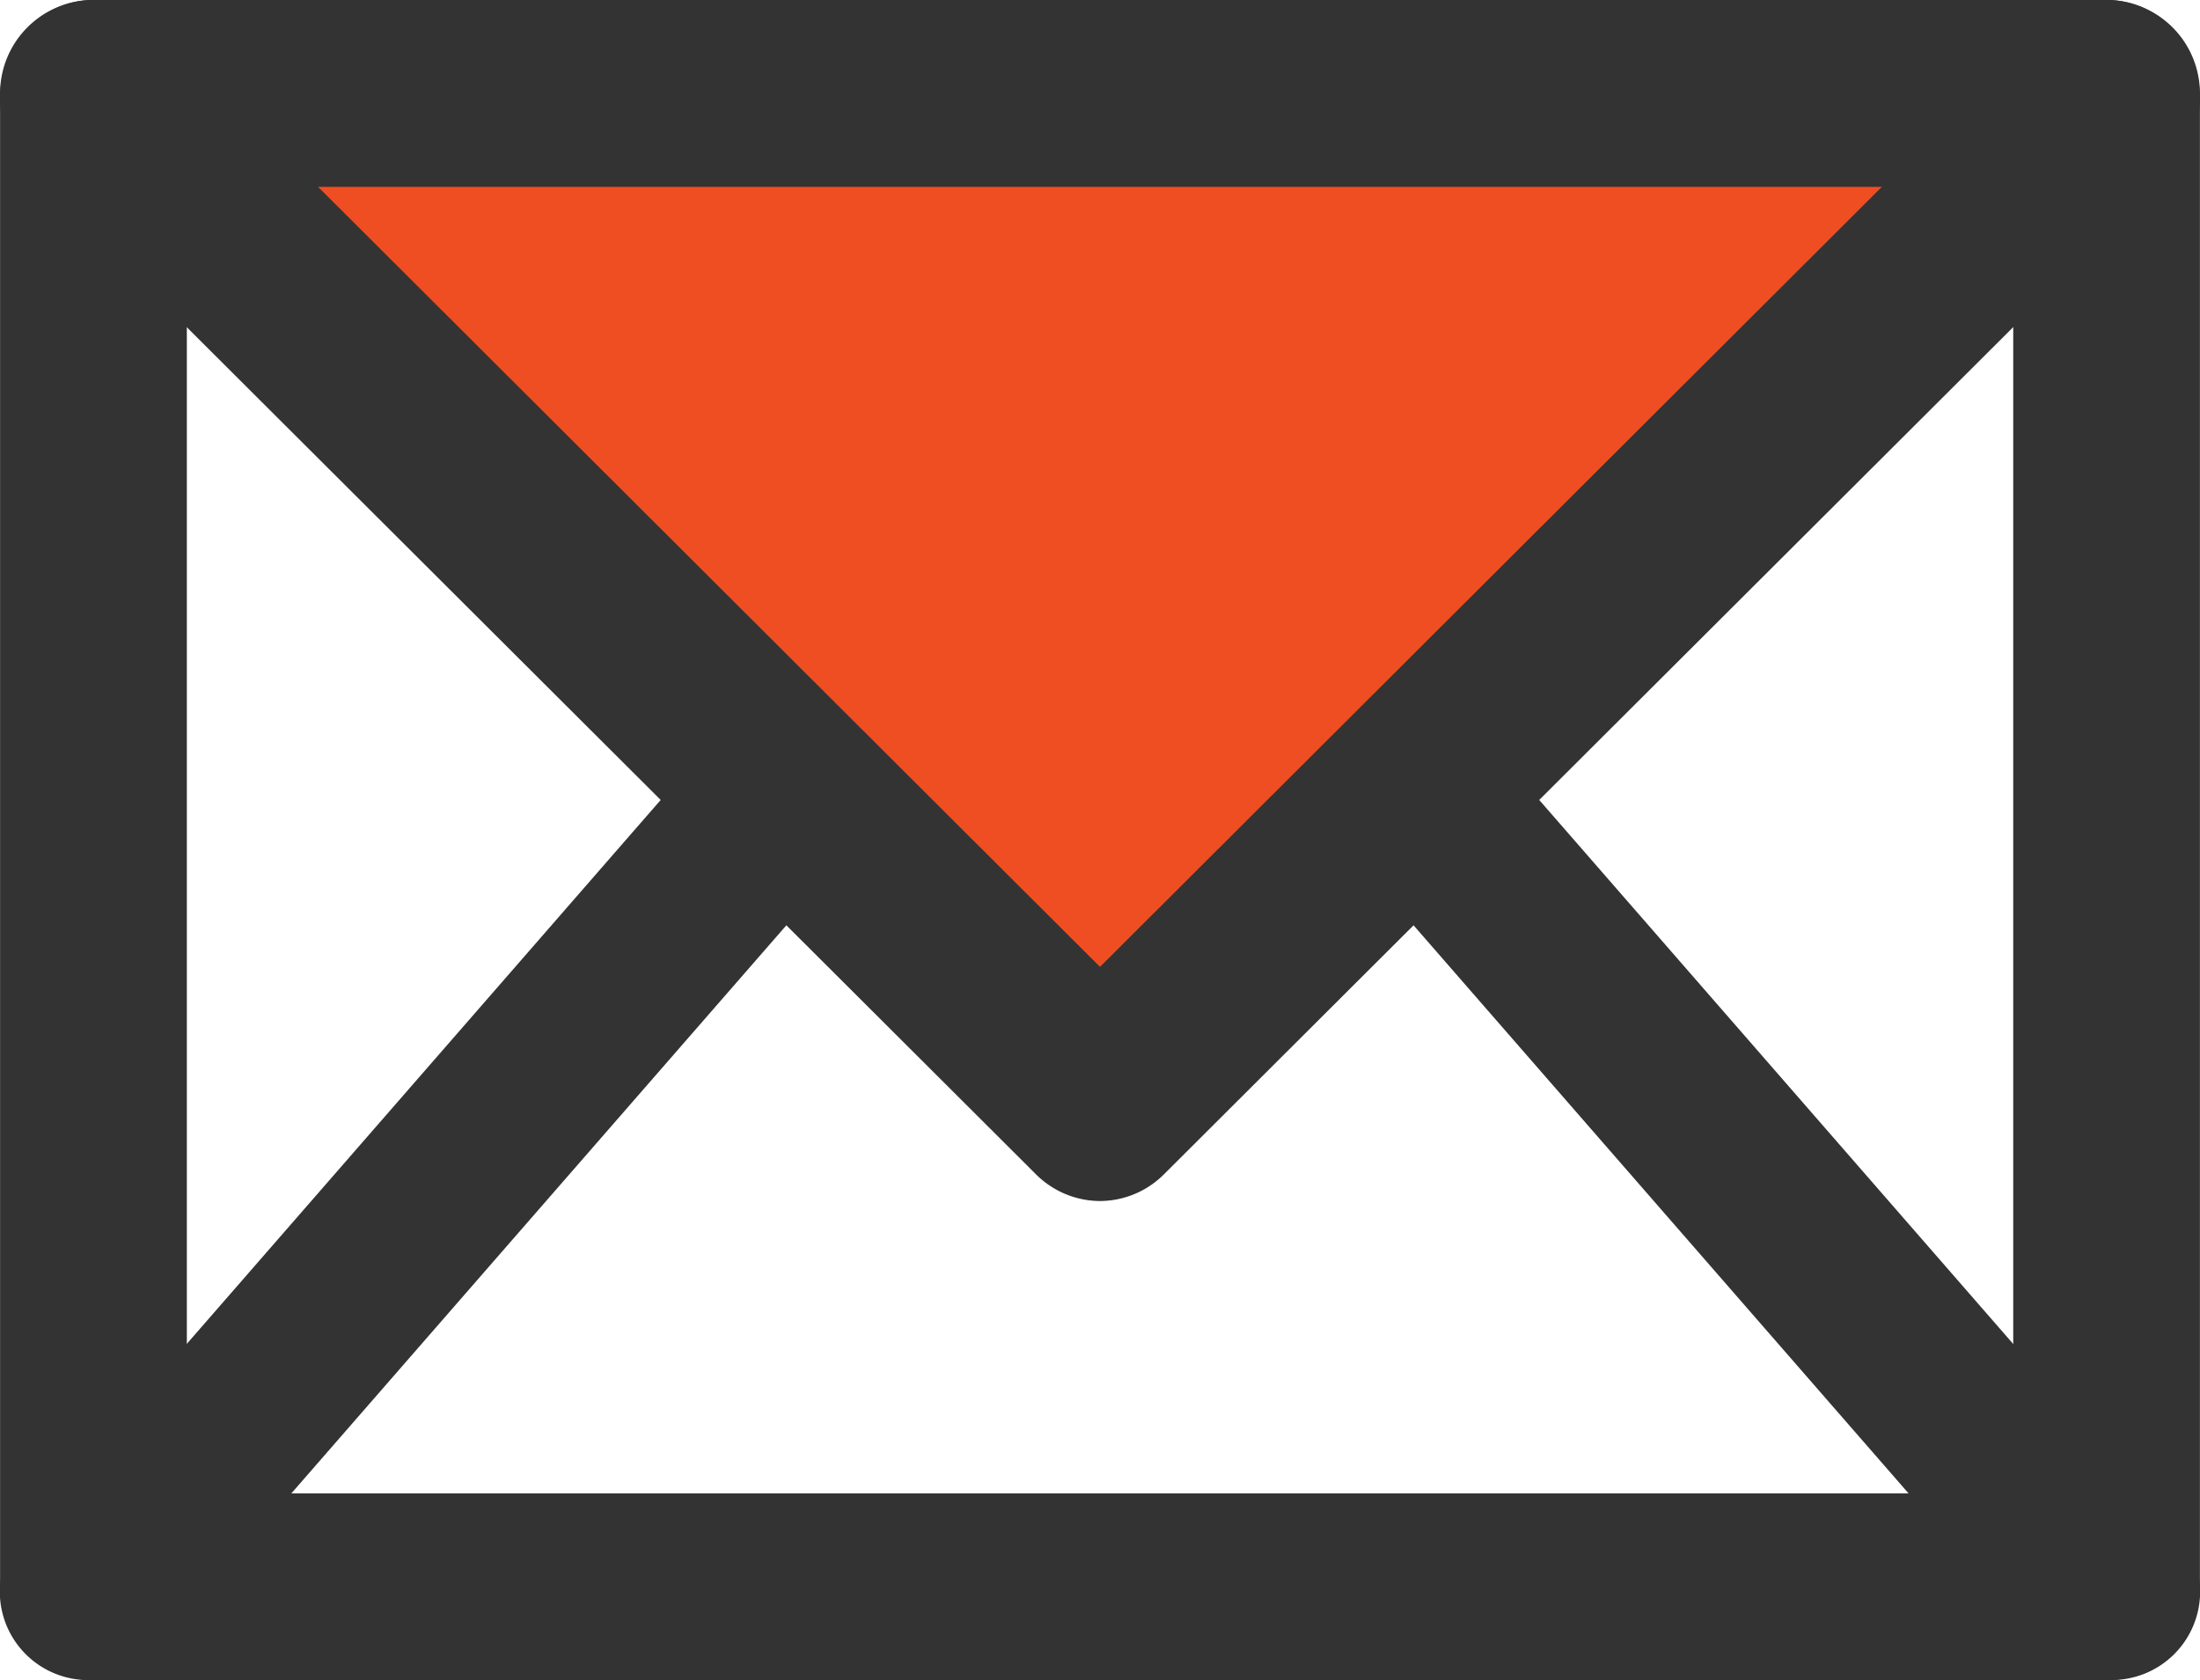
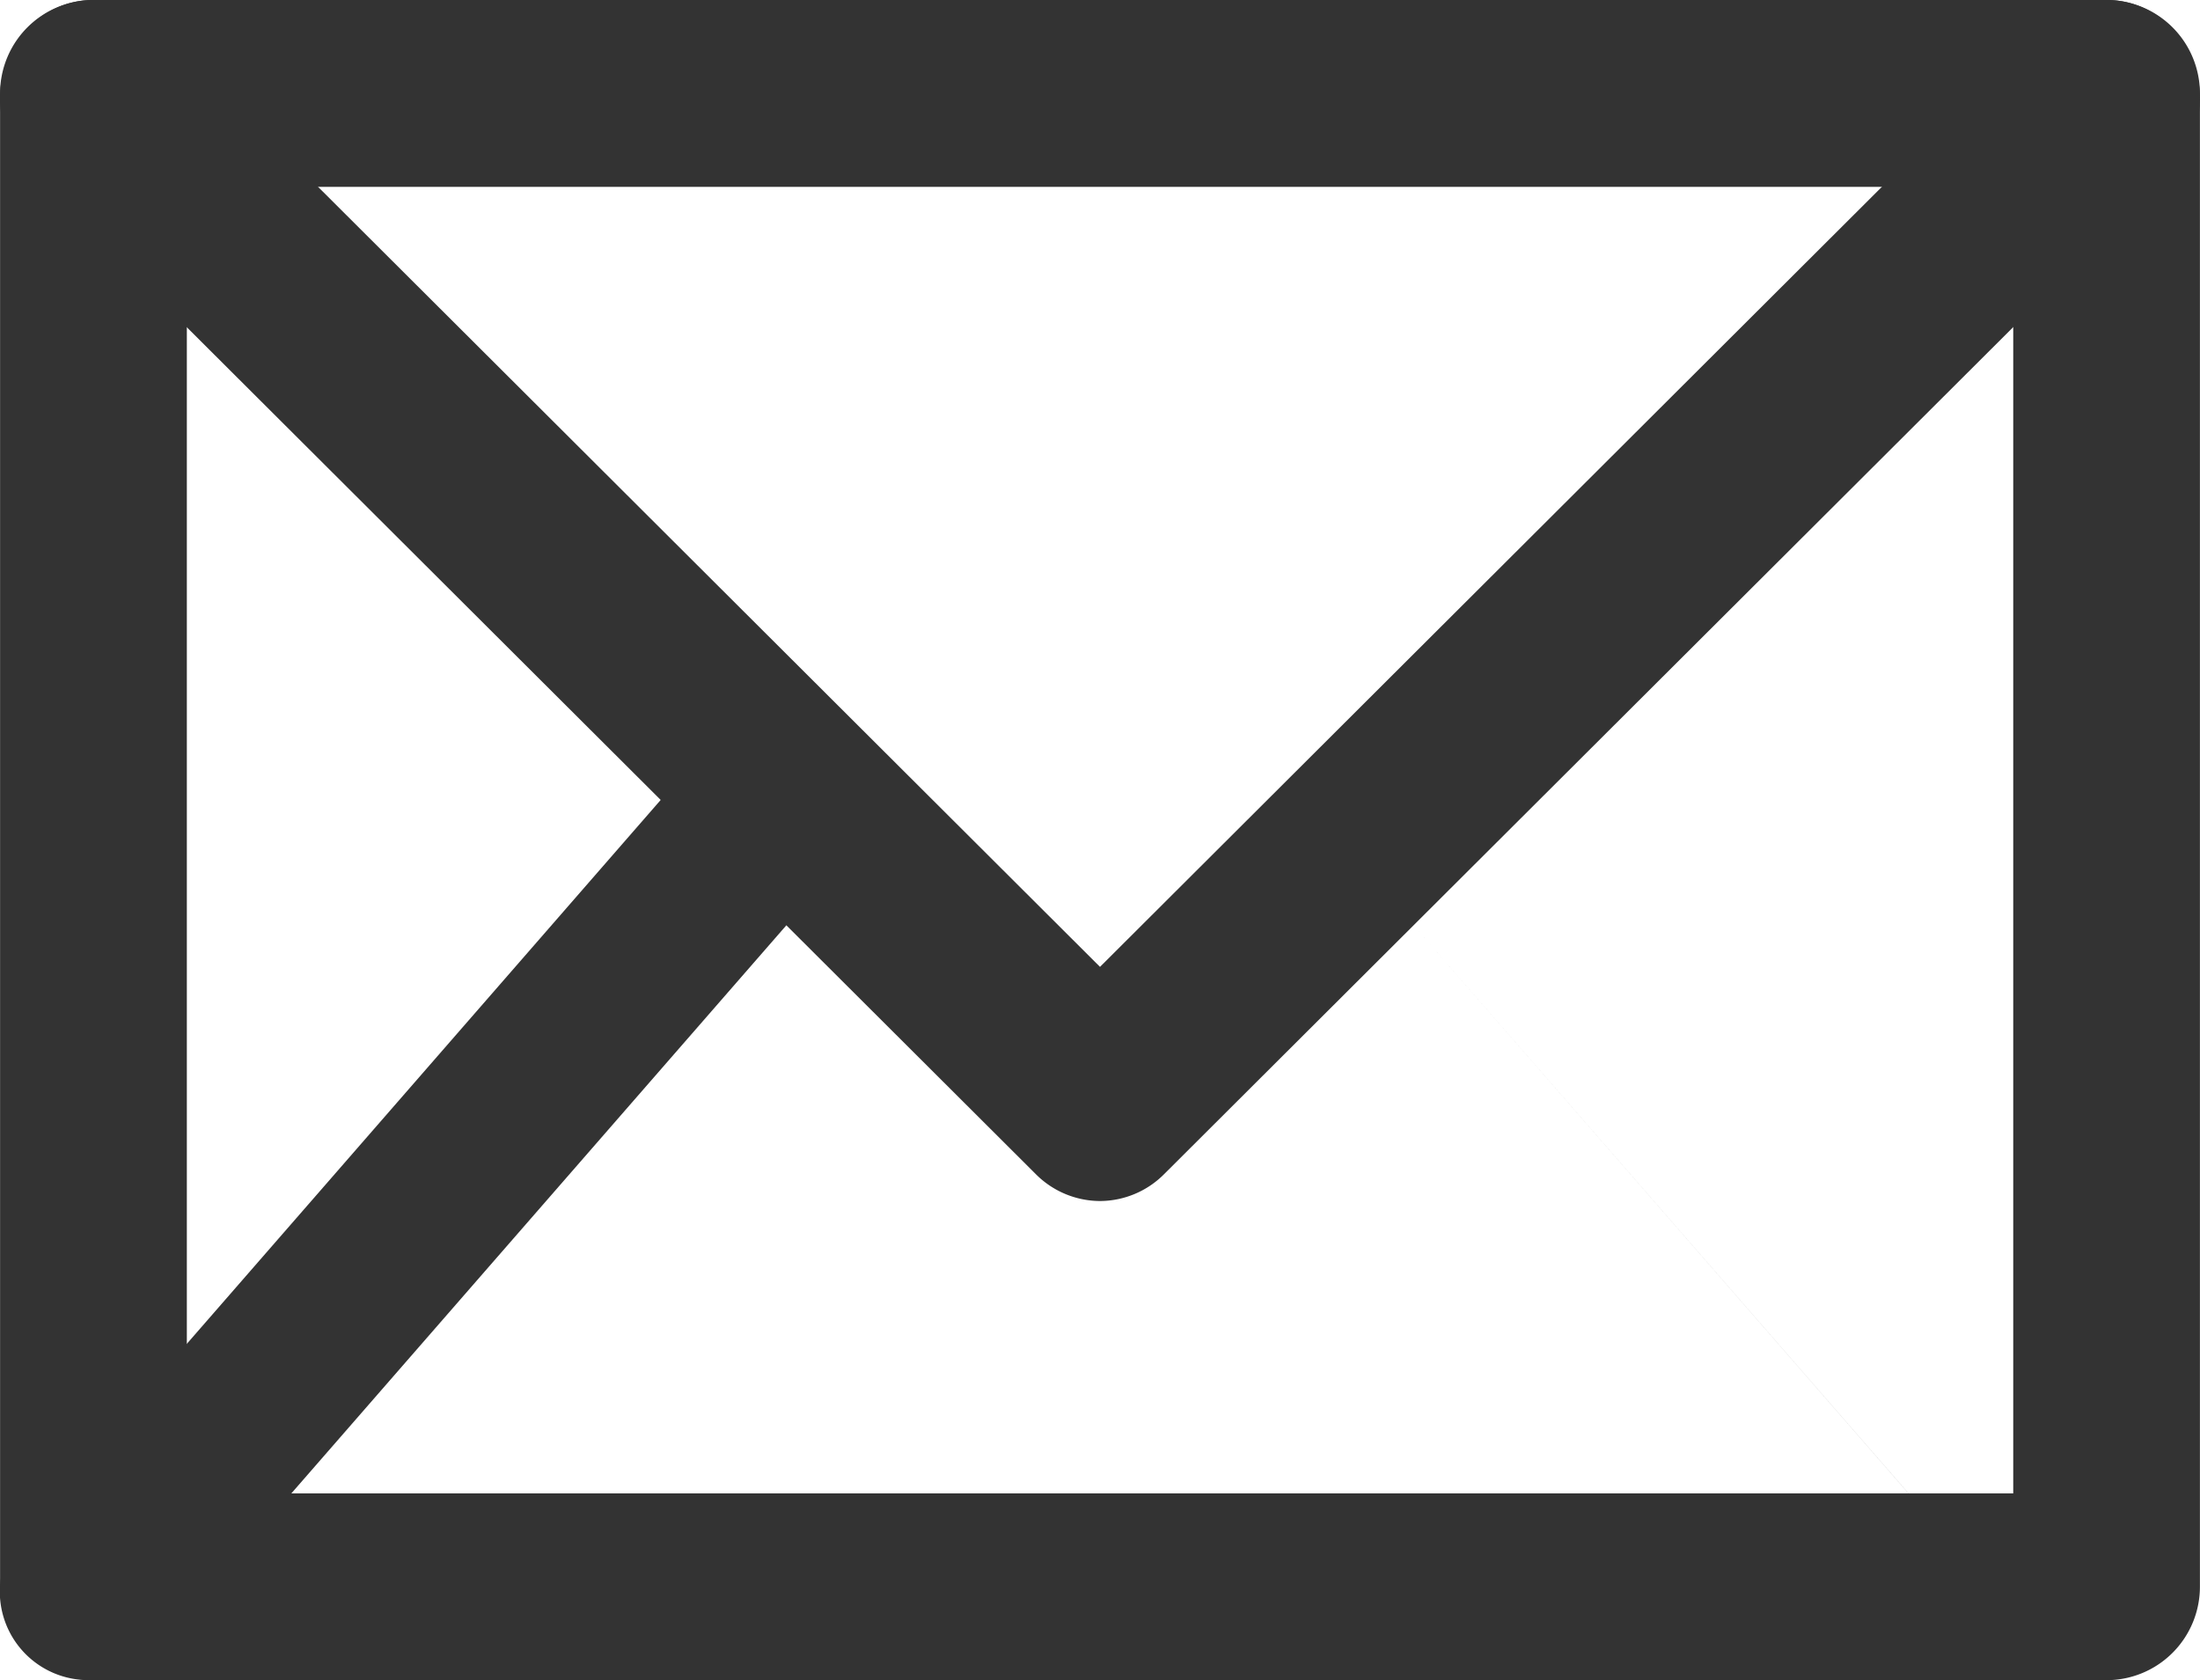
<svg xmlns="http://www.w3.org/2000/svg" id="mymenu-03" width="28" height="21.383" viewBox="0 0 28 21.383">
  <g id="그룹_613" data-name="그룹 613" transform="translate(1.878 1.399)">
-     <path id="패스_1074" data-name="패스 1074" d="M705.929,166.647l12.09,12.322,12.043-11.781-.052-.649Z" transform="translate(-705.929 -166.538)" fill="#ef4e22" />
-   </g>
+     </g>
  <g id="그룹_618" data-name="그룹 618">
    <g id="그룹_614" data-name="그룹 614" transform="translate(0)">
      <path id="패스_1075" data-name="패스 1075" d="M728.387,184.677h-25.62a1.188,1.188,0,0,1-1.189-1.189V164.482a1.188,1.188,0,0,1,1.189-1.188h25.62a1.189,1.189,0,0,1,1.189,1.188v19.005A1.189,1.189,0,0,1,728.387,184.677ZM703.955,182.3H727.2V165.672H703.955Z" transform="translate(-701.577 -163.294)" fill="#333" />
    </g>
    <g id="그룹_615" data-name="그룹 615" transform="translate(0 0)">
      <path id="패스_1076" data-name="패스 1076" d="M715.576,178.58a1.159,1.159,0,0,1-.818-.343l-12.81-12.778a1.3,1.3,0,0,1-.047-1.772,1.147,1.147,0,0,1,1.682-.05L715.576,175.6l11.992-11.963a1.147,1.147,0,0,1,1.682.05,1.3,1.3,0,0,1-.047,1.772l-12.81,12.778A1.157,1.157,0,0,1,715.576,178.58Z" transform="translate(-701.576 -163.295)" fill="#333" />
    </g>
    <g id="그룹_616" data-name="그룹 616" transform="translate(0 9.706)">
      <path id="패스_1077" data-name="패스 1077" d="M702.7,193.547a1.126,1.126,0,0,1-.849-1.865l8.213-9.426a1.126,1.126,0,0,1,1.7,1.48l-8.214,9.426A1.123,1.123,0,0,1,702.7,193.547Z" transform="translate(-701.577 -181.871)" fill="#333" />
    </g>
    <g id="그룹_617" data-name="그룹 617" transform="translate(17.535 9.706)">
-       <path id="패스_1078" data-name="패스 1078" d="M745.695,193.545a1.123,1.123,0,0,1-.849-.386l-8.213-9.425a1.126,1.126,0,1,1,1.7-1.48l8.212,9.425a1.125,1.125,0,0,1-.848,1.865Z" transform="translate(-736.356 -181.869)" fill="#333" />
+       <path id="패스_1078" data-name="패스 1078" d="M745.695,193.545a1.123,1.123,0,0,1-.849-.386l-8.213-9.425l8.212,9.425a1.125,1.125,0,0,1-.848,1.865Z" transform="translate(-736.356 -181.869)" fill="#333" />
    </g>
  </g>
</svg>